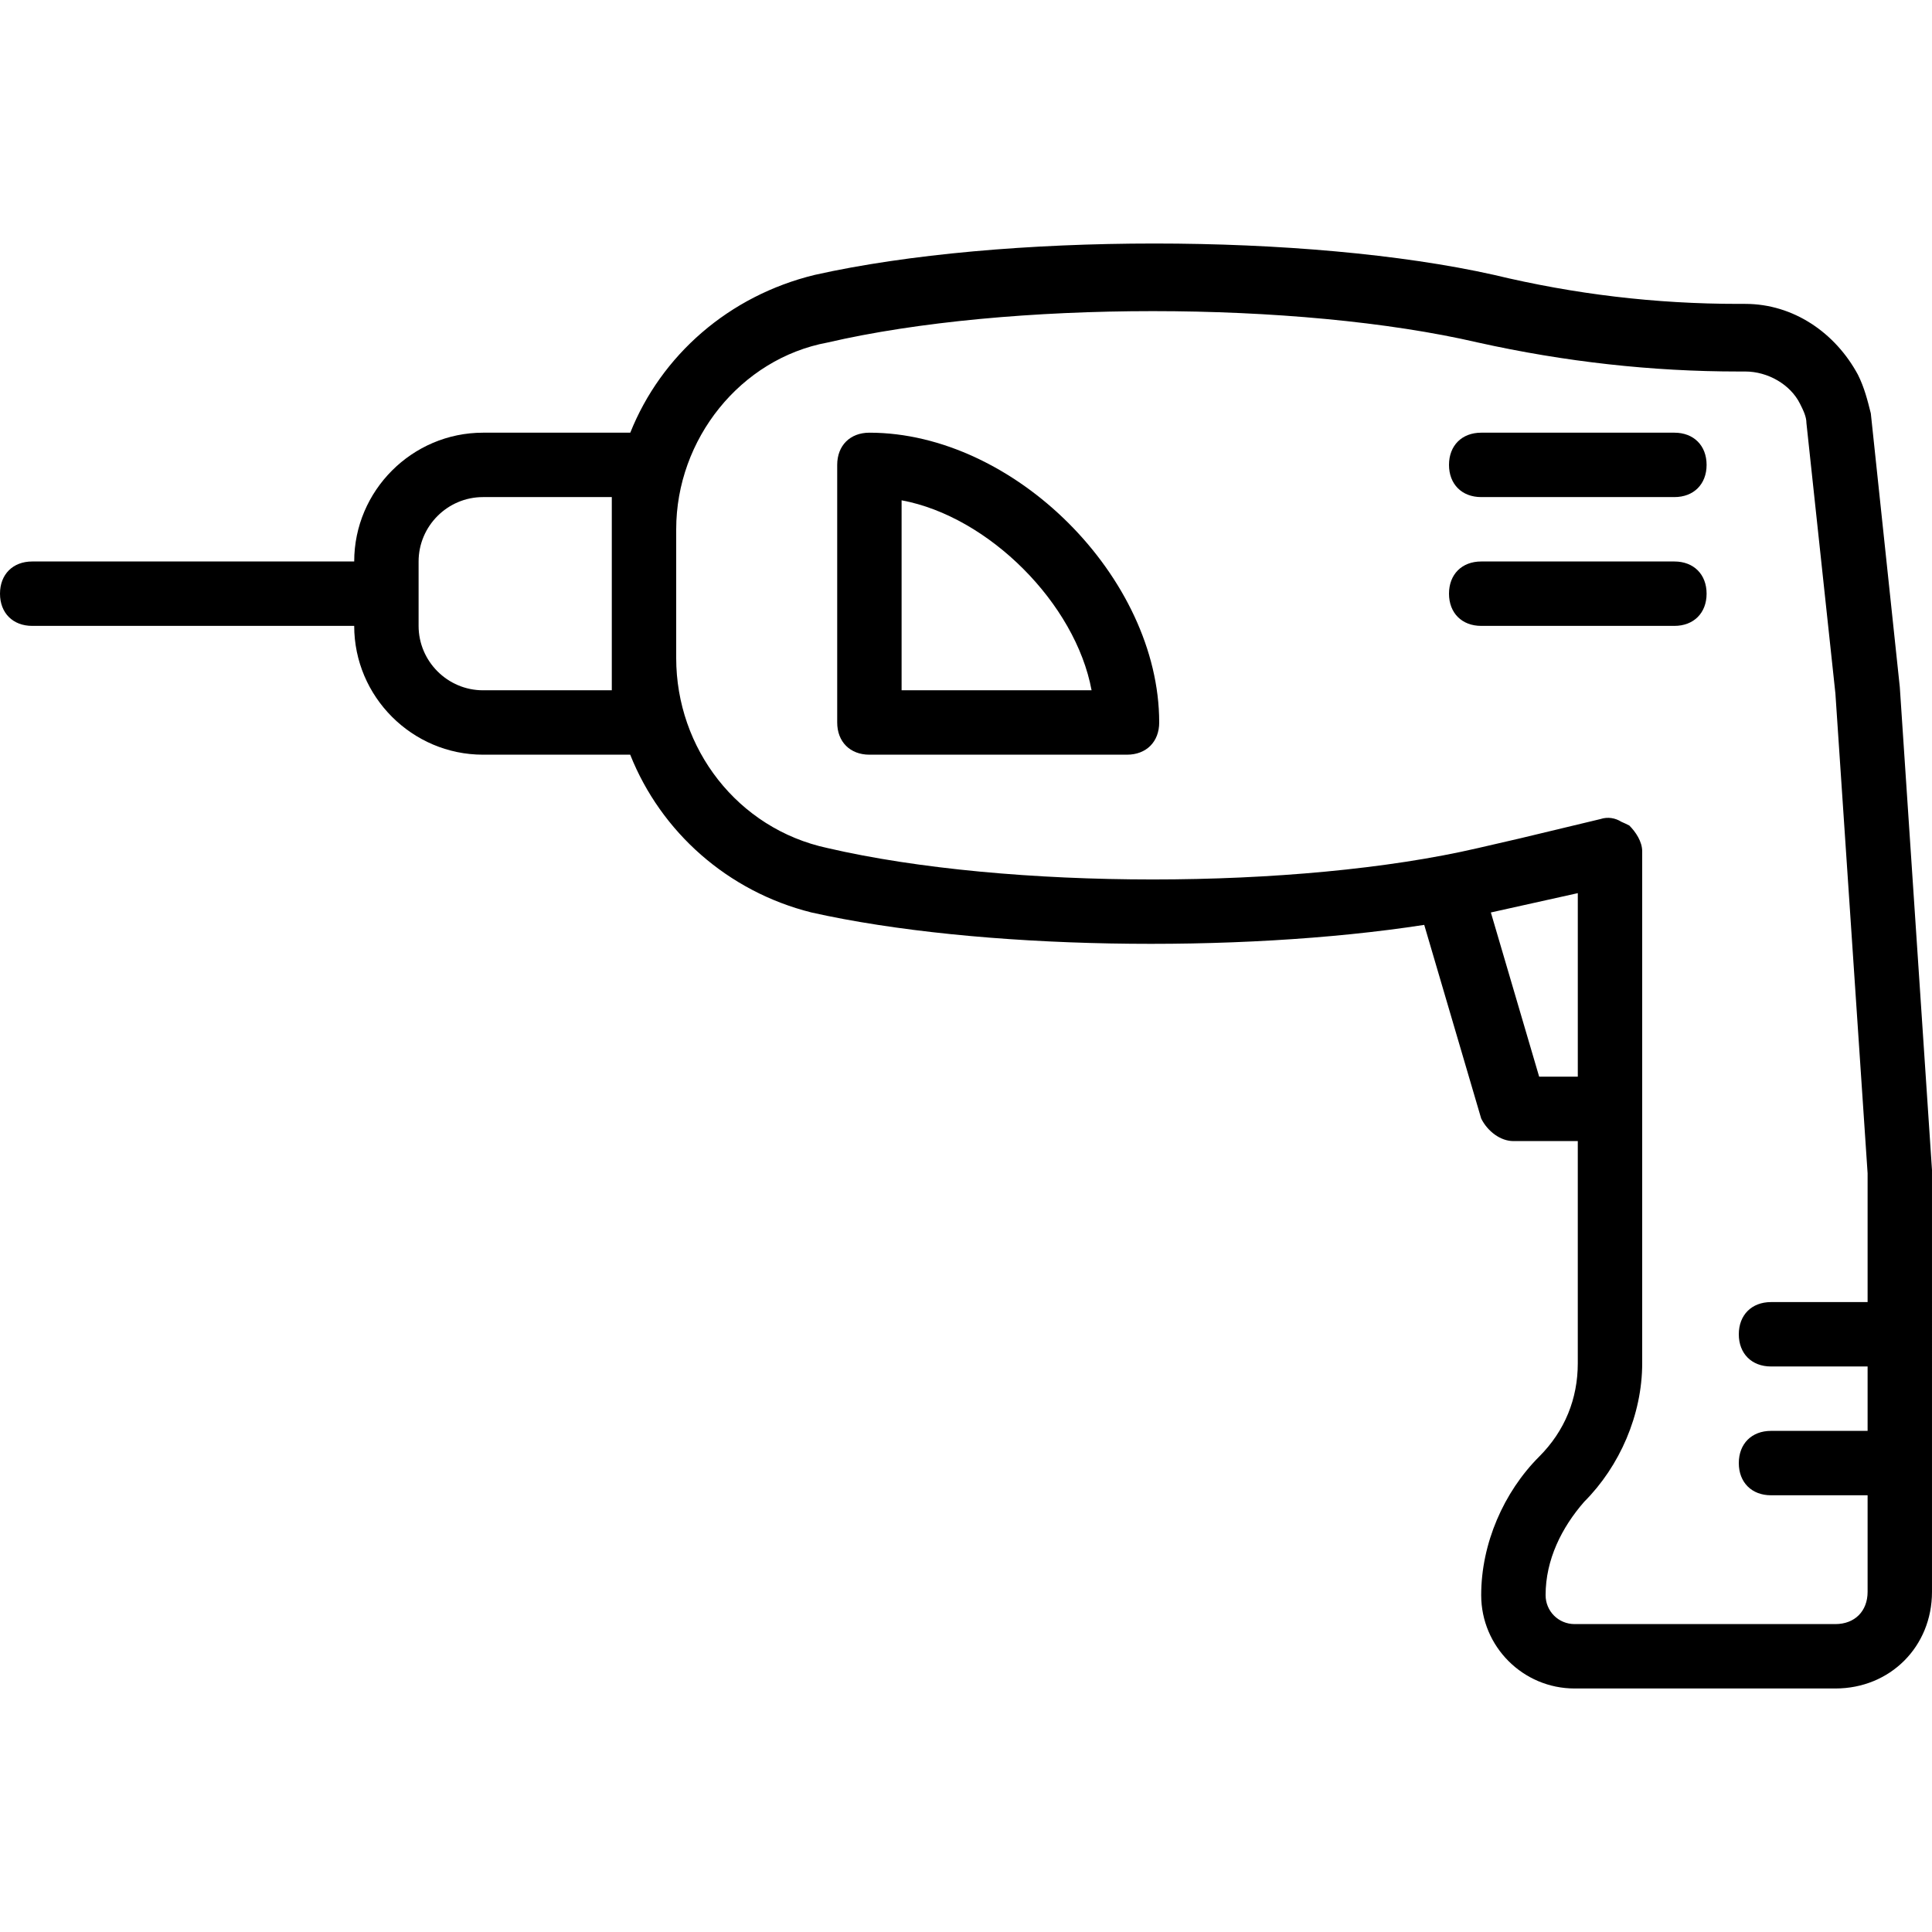
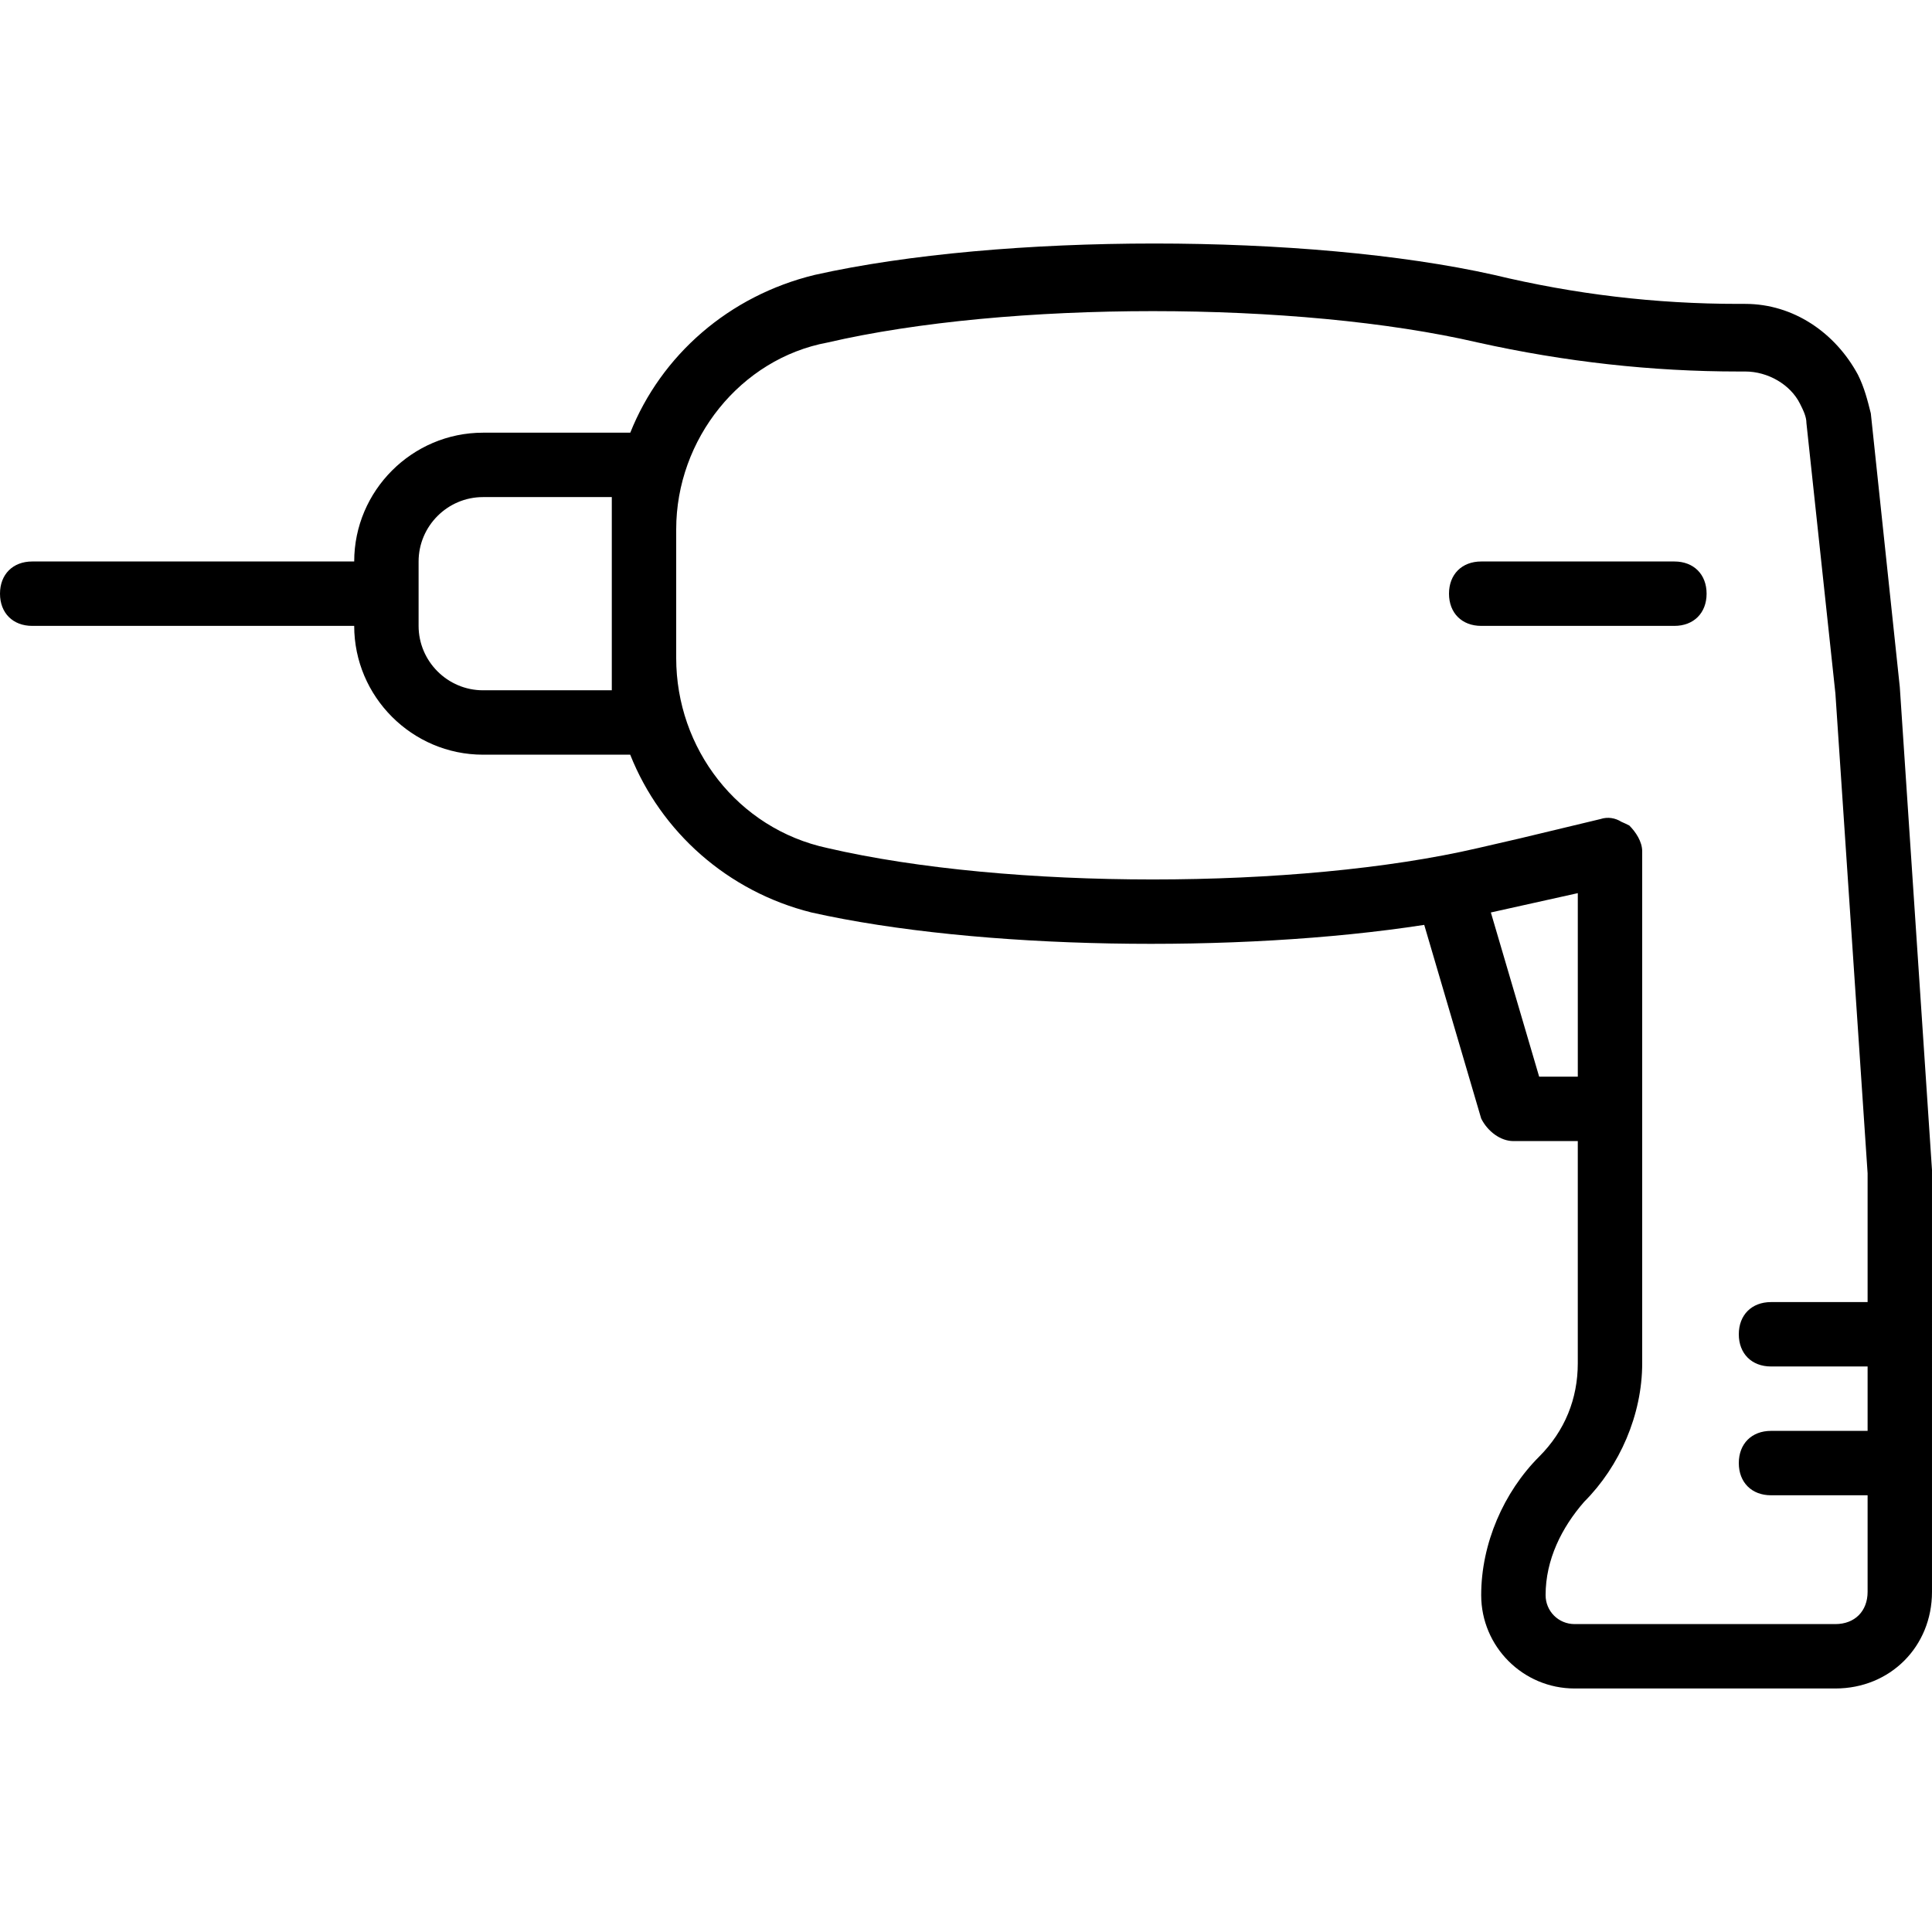
<svg xmlns="http://www.w3.org/2000/svg" version="1.1" id="Layer_1" x="0px" y="0px" viewBox="0 0 503.607 503.607" style="enable-background:new 0 0 503.607 503.607;" xml:space="preserve">
  <g transform="translate(1 1)">
    <g>
      <g>
-         <path d="M435.459,111.787h-50.361c-5.036,0-8.393,3.357-8.393,8.393c0,5.036,3.357,8.393,8.393,8.393h50.361 c5.036,0,8.393-3.357,8.393-8.393C443.852,115.144,440.495,111.787,435.459,111.787z" />
        <path d="M435.459,145.361h-50.361c-5.036,0-8.393,3.357-8.393,8.393s3.357,8.393,8.393,8.393h50.361 c5.036,0,8.393-3.357,8.393-8.393S440.495,145.361,435.459,145.361z" />
-         <path d="M225.623,111.787c-5.036,0-8.393,3.357-8.393,8.393v67.148c0,5.036,3.357,8.393,8.393,8.393h67.148 c5.036,0,8.393-3.357,8.393-8.393C301.164,149.557,263.393,111.787,225.623,111.787z M234.016,178.934v-49.521 c22.662,4.197,45.325,26.859,49.521,49.521H234.016z" />
        <path d="M494.213,178.095l-7.554-71.344c-0.839-3.357-1.679-6.715-3.357-10.072c-5.875-10.911-16.787-18.466-29.377-18.466 h-1.679c-21.823,0-42.807-2.518-63.79-7.554c-48.682-10.911-128.42-10.911-177.102,0c-22.401,5.449-39.995,20.945-48.063,41.128 h-38.389c-18.466,0-33.574,15.108-33.574,33.574H7.393c-5.036,0-8.393,3.357-8.393,8.393s3.357,8.393,8.393,8.393h83.934 c0,18.466,15.108,33.574,33.574,33.574h38.371c8.021,20.183,25.446,35.679,47.242,41.128 c43.256,9.695,111.014,10.768,159.735,3.234l14.848,50.484c1.679,3.357,5.036,5.875,8.393,5.875h16.787v57.915 c0,9.233-3.357,17.626-10.072,24.341c-9.233,9.233-15.108,22.662-15.108,36.092s10.911,24.341,24.341,24.341h67.987 c14.269,0,25.18-10.911,25.18-25.18V303.997L494.213,178.095z M158.475,178.934h-33.574c-9.233,0-16.787-7.554-16.787-16.787 v-16.787c0-9.233,7.554-16.787,16.787-16.787h33.574v8.393v33.574V178.934z M400.207,279.656l-12.59-42.807l22.662-5.036v47.843 H400.207z M477.426,422.344h-67.987c-4.197,0-7.554-3.357-7.554-7.554c0-9.233,4.197-17.626,10.072-24.341 c9.233-9.233,15.108-22.662,15.108-36.092V220.902c0-2.518-1.679-5.036-3.357-6.715c-0.692-0.346-1.385-0.689-2.077-0.976 c-1.564-0.984-3.518-1.356-5.477-0.703l-20.988,5.037l-10.907,2.517c-47.003,10.911-122.544,10.911-169.548,0 c-23.502-5.036-39.449-26.02-39.449-49.521v-33.574c0-23.502,16.787-44.485,39.449-48.682 c47.003-10.911,122.544-10.911,169.548,0c22.662,5.036,45.325,7.554,67.987,7.554h1.679c5.875,0,11.751,3.357,14.269,8.393 c0.839,1.679,1.679,3.357,1.679,5.036l7.554,70.505l8.393,125.062v33.574h-25.18c-5.036,0-8.393,3.357-8.393,8.393 c0,5.036,3.357,8.393,8.393,8.393h25.18v16.787h-25.18c-5.036,0-8.393,3.357-8.393,8.393c0,5.036,3.357,8.393,8.393,8.393h25.18 v25.18C485.82,418.987,482.462,422.344,477.426,422.344z" />
      </g>
    </g>
  </g>
  <g> </g>
  <g> </g>
  <g> </g>
  <g> </g>
  <g> </g>
  <g> </g>
  <g> </g>
  <g> </g>
  <g> </g>
  <g> </g>
  <g> </g>
  <g> </g>
  <g> </g>
  <g> </g>
  <g> </g>
</svg>